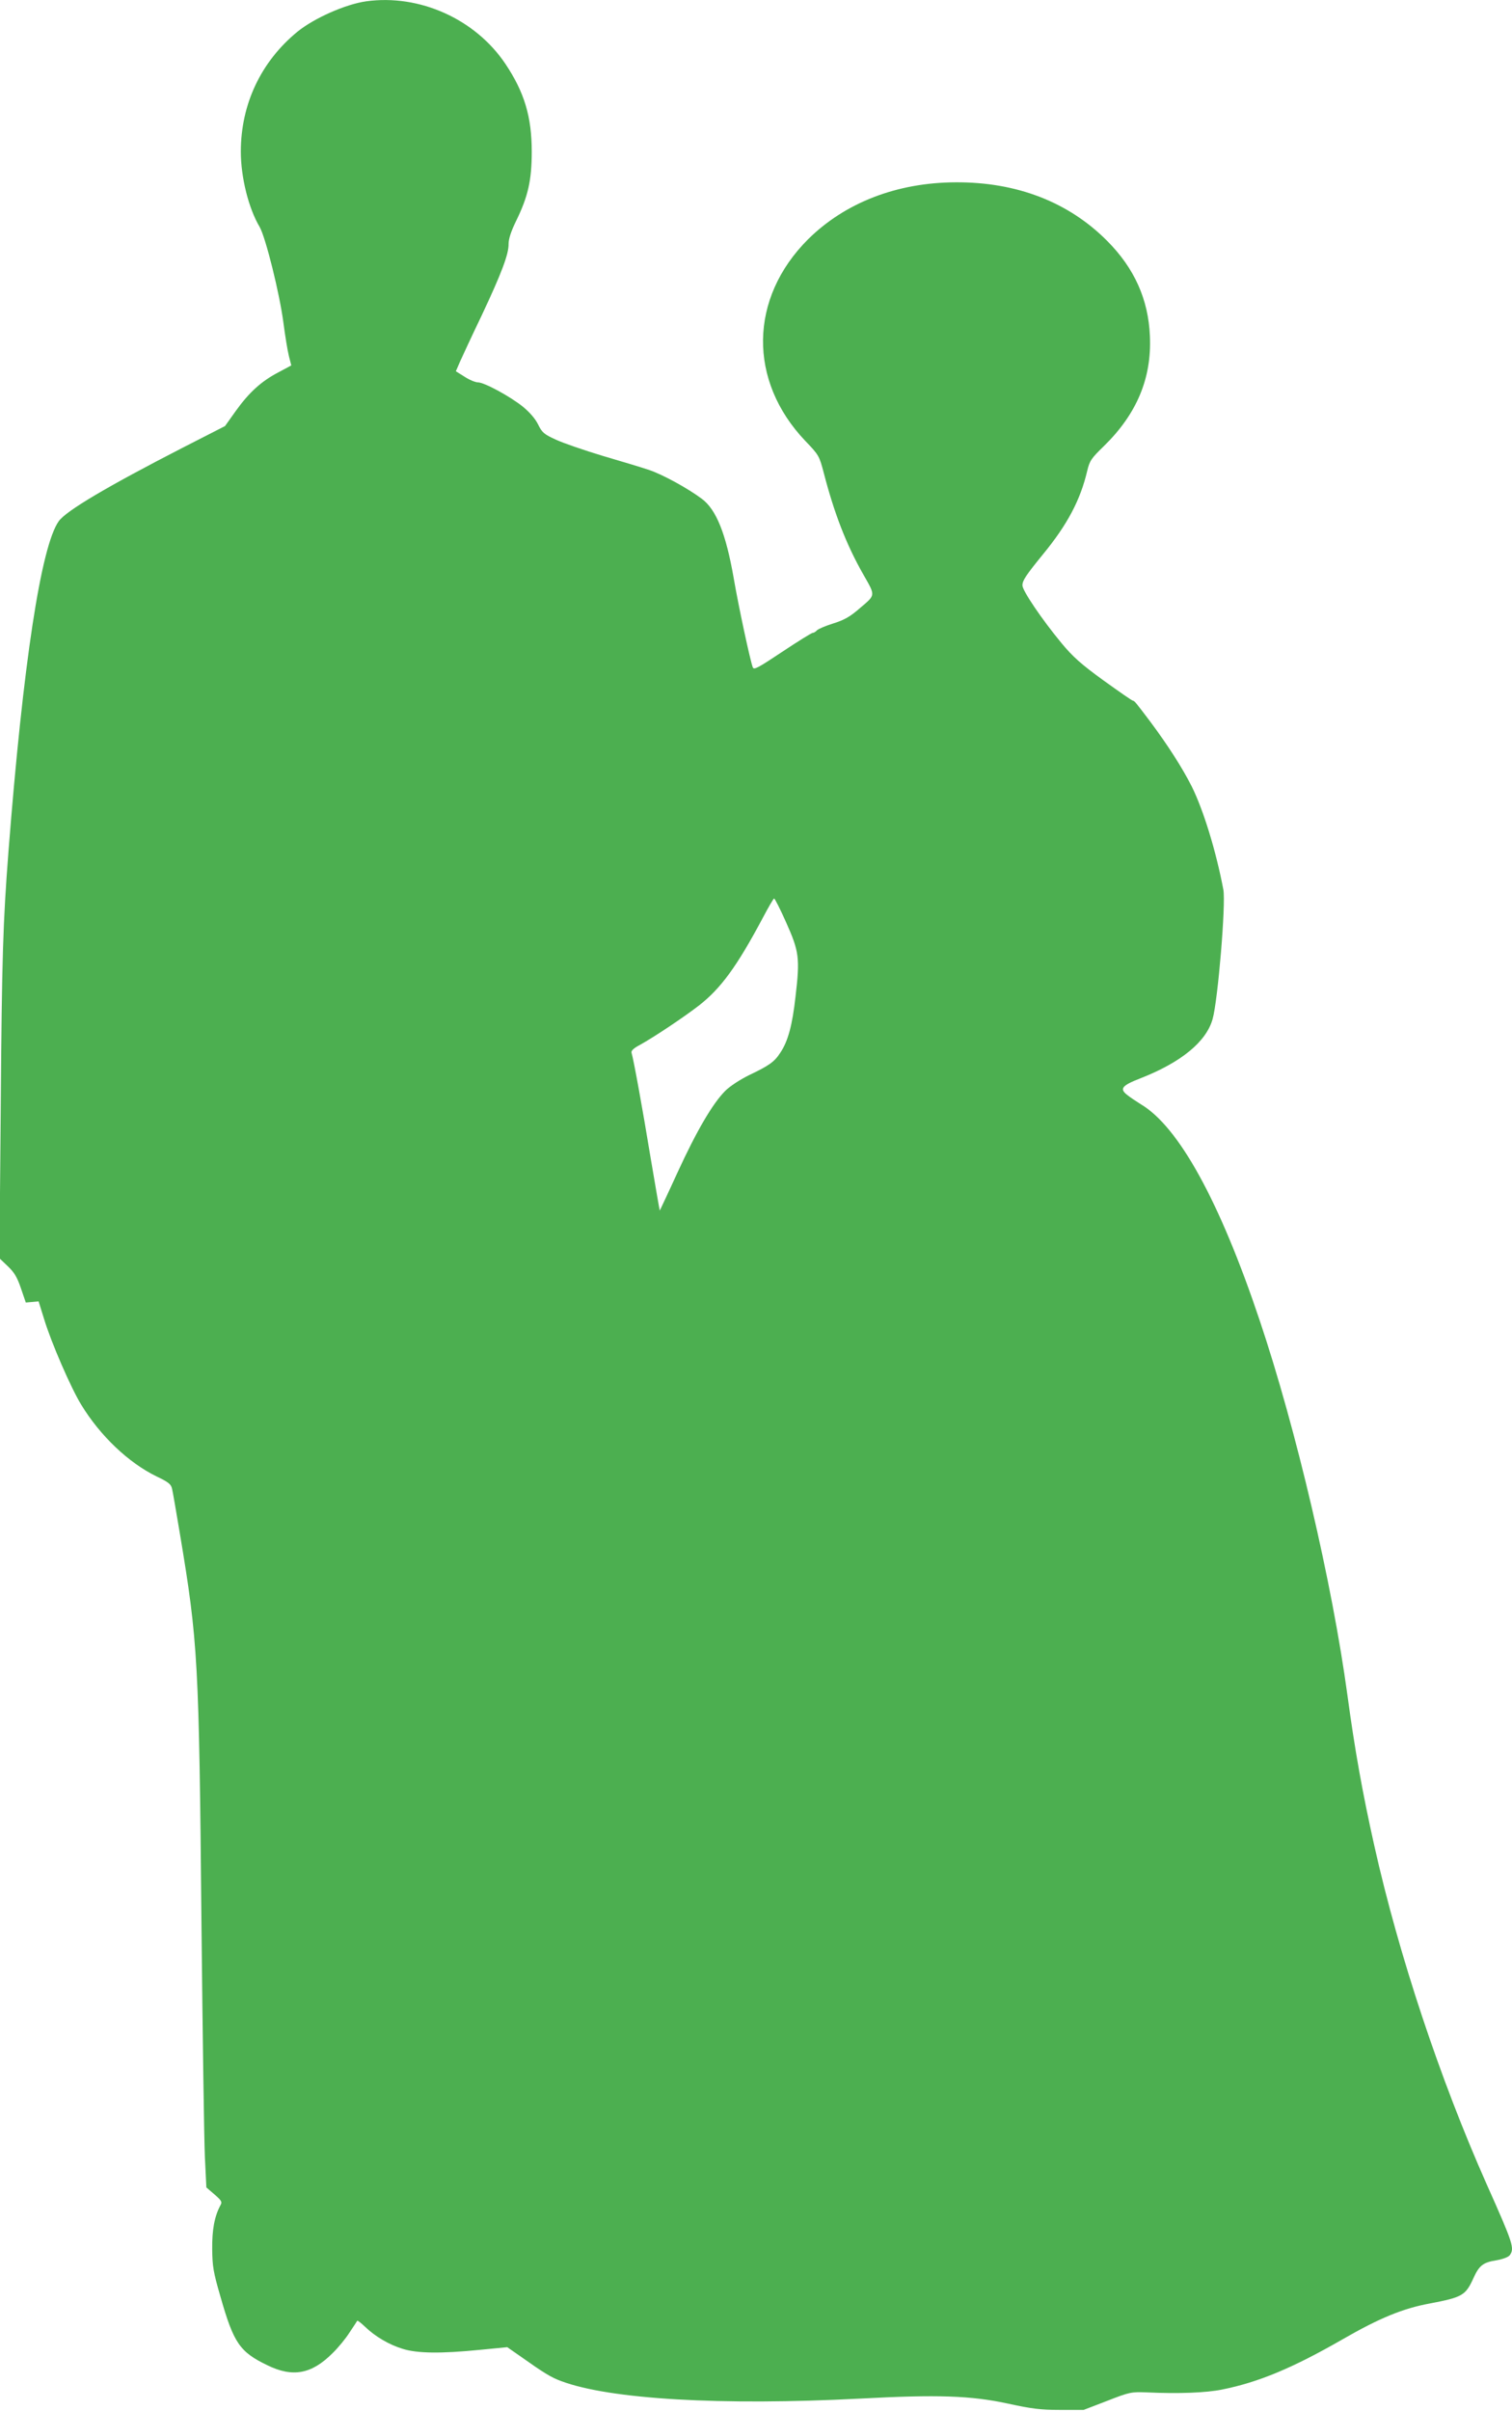
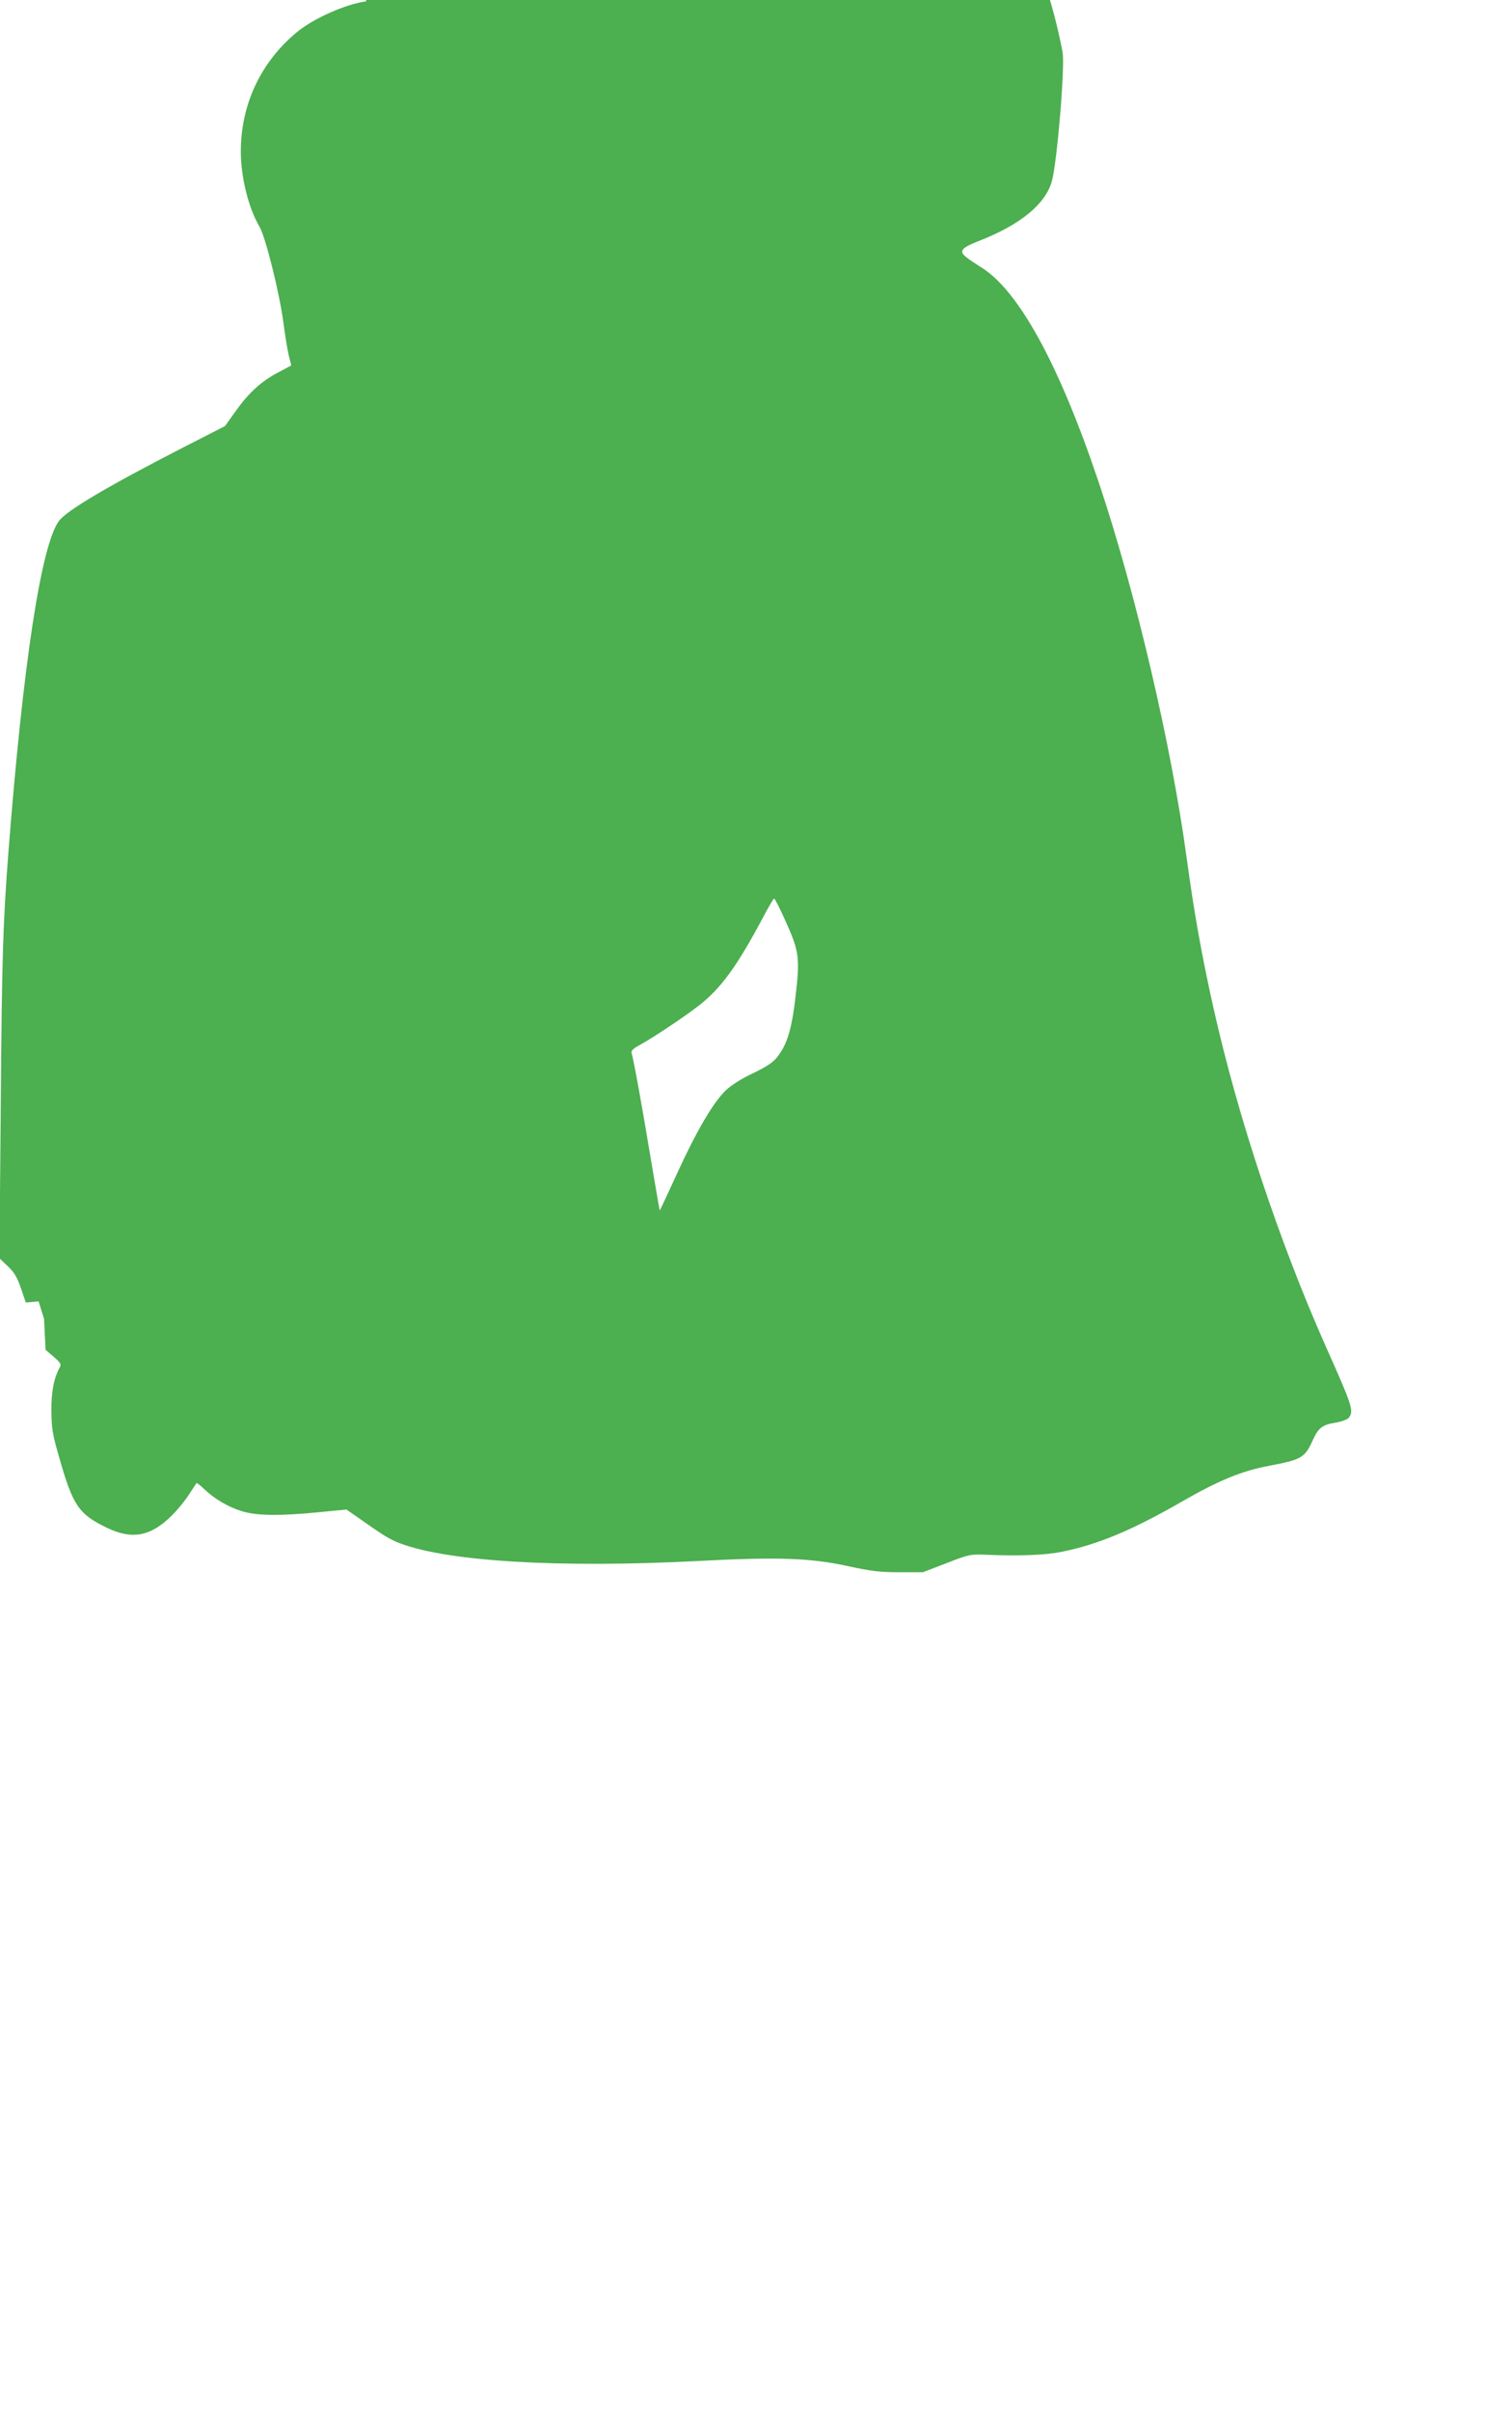
<svg xmlns="http://www.w3.org/2000/svg" version="1.0" width="803pt" height="1280pt" viewBox="0 0 803 1280" preserveAspectRatio="xMidYMid meet">
  <g transform="translate(0,1280) scale(0.1,-0.1)" fill="#4caf50" stroke="none">
-     <path d="M1945 12793 c-109 -15 -276 -89 -365 -161 -194 -159 -301 -385 -301 -637 0 -136 41 -301 100 -400 32 -56 106 -354 126 -507 9 -69 22 -149 29 -177 l13 -51 -69 -37 c-90 -47 -155 -106 -226 -205 l-57 -80 -225 -115 c-399 -205 -619 -335 -658 -390 -94 -132 -189 -754 -267 -1753 -29 -378 -35 -555 -41 -1354 l-7 -806 44 -42 c34 -32 50 -58 70 -117 l26 -76 34 3 34 3 29 -93 c38 -126 143 -367 197 -455 101 -166 252 -309 400 -381 65 -31 78 -42 83 -67 4 -16 22 -122 41 -235 97 -579 102 -678 115 -2075 6 -588 14 -1144 18 -1234 l8 -164 43 -37 c39 -34 42 -40 31 -59 -31 -58 -44 -129 -43 -231 1 -92 6 -123 43 -250 71 -250 103 -296 250 -367 135 -66 235 -47 346 64 30 29 71 79 91 111 21 31 39 59 40 61 2 3 20 -11 41 -31 54 -52 128 -96 201 -118 77 -24 201 -26 411 -5 l144 14 66 -46 c126 -89 165 -114 220 -134 258 -97 851 -131 1588 -93 413 22 589 16 787 -27 124 -27 171 -33 275 -33 l125 0 125 48 c120 47 128 48 210 45 172 -8 316 -2 400 15 195 39 376 115 639 266 196 113 322 165 465 191 172 33 189 42 231 134 30 67 51 84 121 95 35 6 64 17 72 27 26 37 20 58 -123 378 -247 556 -466 1214 -596 1795 -63 281 -104 511 -143 800 -81 595 -271 1409 -466 1990 -212 632 -430 1029 -632 1148 -24 15 -57 37 -73 50 -40 32 -27 49 71 87 217 85 350 194 384 315 28 98 71 614 57 687 -39 206 -106 423 -168 548 -50 99 -127 219 -221 345 -77 102 -83 109 -91 110 -5 0 -75 49 -157 108 -119 86 -163 126 -222 197 -105 127 -208 279 -208 307 0 26 17 52 109 165 130 158 199 289 235 443 13 54 21 66 89 132 174 170 254 360 244 583 -8 195 -82 360 -226 505 -205 207 -481 314 -806 312 -311 -1 -587 -108 -783 -302 -314 -313 -320 -751 -15 -1071 72 -75 74 -79 98 -170 56 -216 120 -381 210 -539 65 -114 66 -107 -15 -176 -56 -49 -85 -65 -145 -84 -42 -13 -81 -30 -87 -37 -6 -7 -16 -13 -22 -13 -6 0 -78 -45 -161 -100 -129 -86 -151 -98 -157 -83 -13 32 -76 324 -102 477 -41 233 -92 361 -169 418 -73 55 -207 128 -277 152 -41 14 -154 48 -250 76 -96 29 -207 67 -246 85 -64 29 -75 38 -96 81 -15 31 -46 66 -80 94 -68 55 -206 130 -240 130 -13 0 -45 13 -71 30 l-46 29 23 53 c13 29 64 139 114 243 106 225 144 326 143 380 0 27 13 66 39 120 65 132 84 219 84 370 0 185 -39 315 -140 466 -160 238 -456 371 -739 332z m2230 -4890 c69 -154 74 -189 50 -393 -17 -153 -40 -238 -81 -299 -31 -48 -59 -68 -164 -118 -49 -24 -103 -59 -128 -84 -67 -67 -152 -212 -254 -434 -51 -112 -94 -202 -94 -202 -1 1 -23 128 -49 282 -43 262 -90 520 -101 556 -3 11 11 24 45 42 74 41 226 142 312 208 117 91 202 207 340 466 30 57 57 103 60 103 4 0 33 -57 64 -127z" />
+     <path d="M1945 12793 c-109 -15 -276 -89 -365 -161 -194 -159 -301 -385 -301 -637 0 -136 41 -301 100 -400 32 -56 106 -354 126 -507 9 -69 22 -149 29 -177 l13 -51 -69 -37 c-90 -47 -155 -106 -226 -205 l-57 -80 -225 -115 c-399 -205 -619 -335 -658 -390 -94 -132 -189 -754 -267 -1753 -29 -378 -35 -555 -41 -1354 l-7 -806 44 -42 c34 -32 50 -58 70 -117 l26 -76 34 3 34 3 29 -93 l8 -164 43 -37 c39 -34 42 -40 31 -59 -31 -58 -44 -129 -43 -231 1 -92 6 -123 43 -250 71 -250 103 -296 250 -367 135 -66 235 -47 346 64 30 29 71 79 91 111 21 31 39 59 40 61 2 3 20 -11 41 -31 54 -52 128 -96 201 -118 77 -24 201 -26 411 -5 l144 14 66 -46 c126 -89 165 -114 220 -134 258 -97 851 -131 1588 -93 413 22 589 16 787 -27 124 -27 171 -33 275 -33 l125 0 125 48 c120 47 128 48 210 45 172 -8 316 -2 400 15 195 39 376 115 639 266 196 113 322 165 465 191 172 33 189 42 231 134 30 67 51 84 121 95 35 6 64 17 72 27 26 37 20 58 -123 378 -247 556 -466 1214 -596 1795 -63 281 -104 511 -143 800 -81 595 -271 1409 -466 1990 -212 632 -430 1029 -632 1148 -24 15 -57 37 -73 50 -40 32 -27 49 71 87 217 85 350 194 384 315 28 98 71 614 57 687 -39 206 -106 423 -168 548 -50 99 -127 219 -221 345 -77 102 -83 109 -91 110 -5 0 -75 49 -157 108 -119 86 -163 126 -222 197 -105 127 -208 279 -208 307 0 26 17 52 109 165 130 158 199 289 235 443 13 54 21 66 89 132 174 170 254 360 244 583 -8 195 -82 360 -226 505 -205 207 -481 314 -806 312 -311 -1 -587 -108 -783 -302 -314 -313 -320 -751 -15 -1071 72 -75 74 -79 98 -170 56 -216 120 -381 210 -539 65 -114 66 -107 -15 -176 -56 -49 -85 -65 -145 -84 -42 -13 -81 -30 -87 -37 -6 -7 -16 -13 -22 -13 -6 0 -78 -45 -161 -100 -129 -86 -151 -98 -157 -83 -13 32 -76 324 -102 477 -41 233 -92 361 -169 418 -73 55 -207 128 -277 152 -41 14 -154 48 -250 76 -96 29 -207 67 -246 85 -64 29 -75 38 -96 81 -15 31 -46 66 -80 94 -68 55 -206 130 -240 130 -13 0 -45 13 -71 30 l-46 29 23 53 c13 29 64 139 114 243 106 225 144 326 143 380 0 27 13 66 39 120 65 132 84 219 84 370 0 185 -39 315 -140 466 -160 238 -456 371 -739 332z m2230 -4890 c69 -154 74 -189 50 -393 -17 -153 -40 -238 -81 -299 -31 -48 -59 -68 -164 -118 -49 -24 -103 -59 -128 -84 -67 -67 -152 -212 -254 -434 -51 -112 -94 -202 -94 -202 -1 1 -23 128 -49 282 -43 262 -90 520 -101 556 -3 11 11 24 45 42 74 41 226 142 312 208 117 91 202 207 340 466 30 57 57 103 60 103 4 0 33 -57 64 -127z" />
  </g>
</svg>